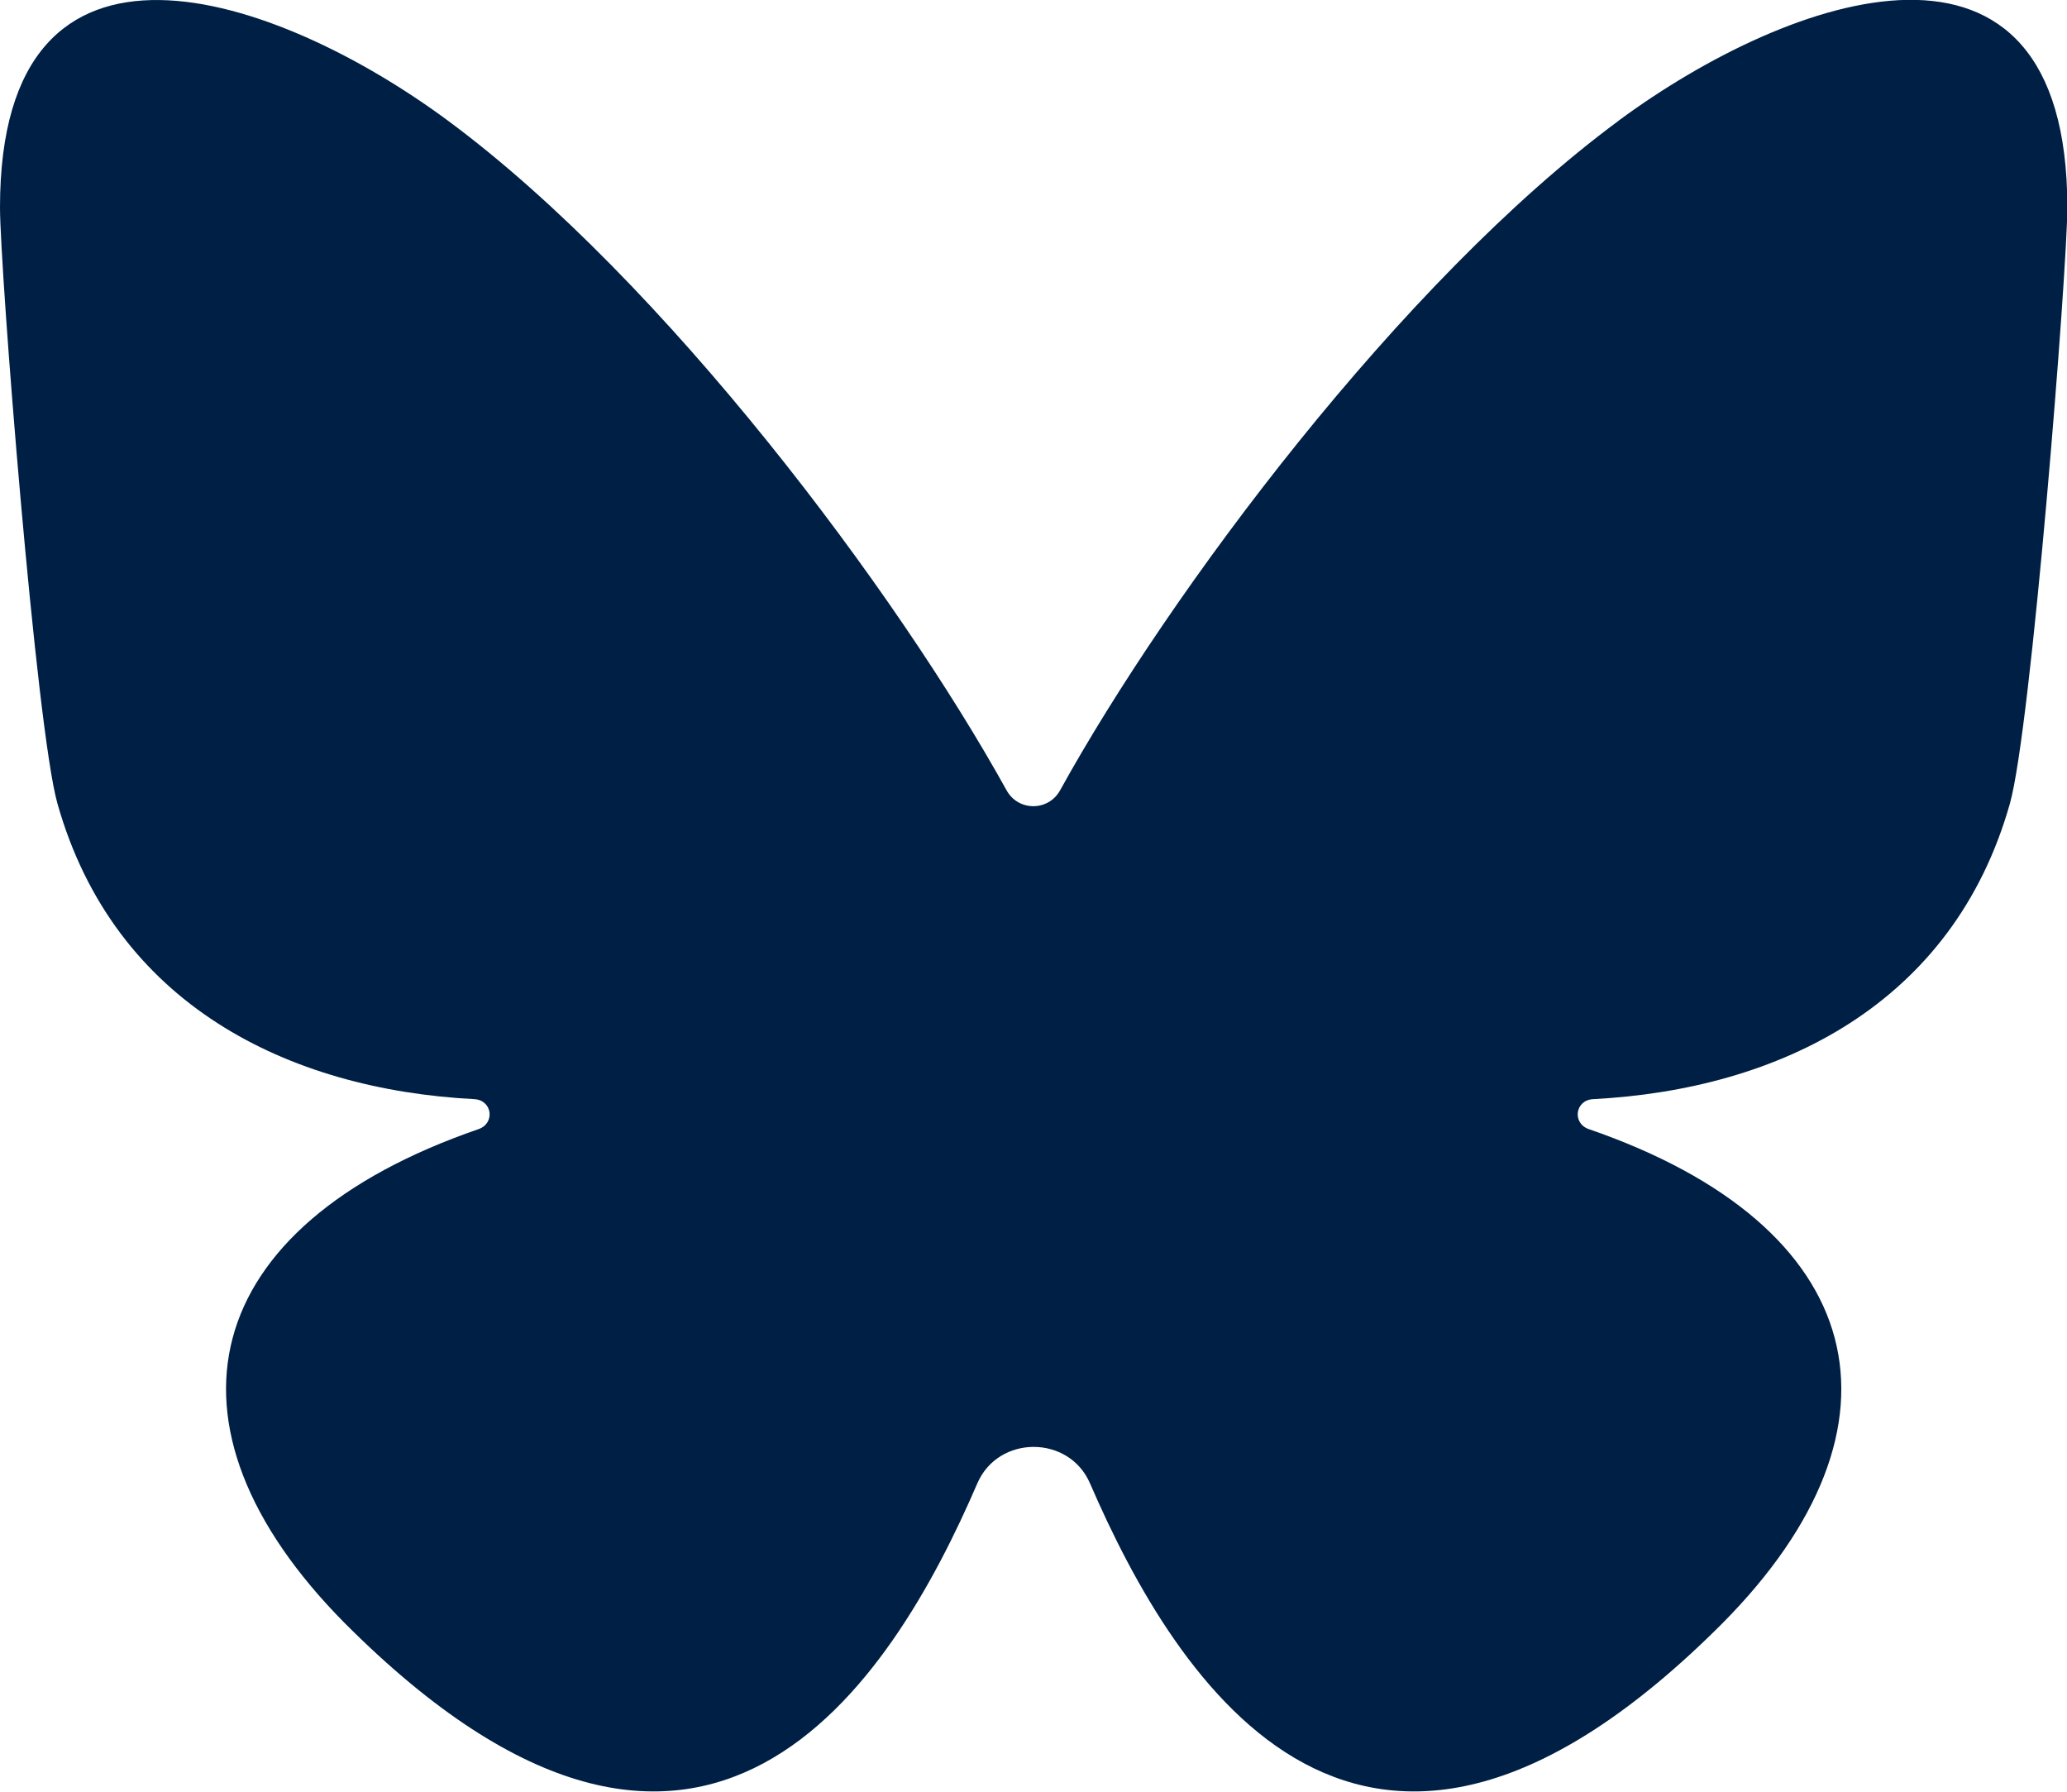
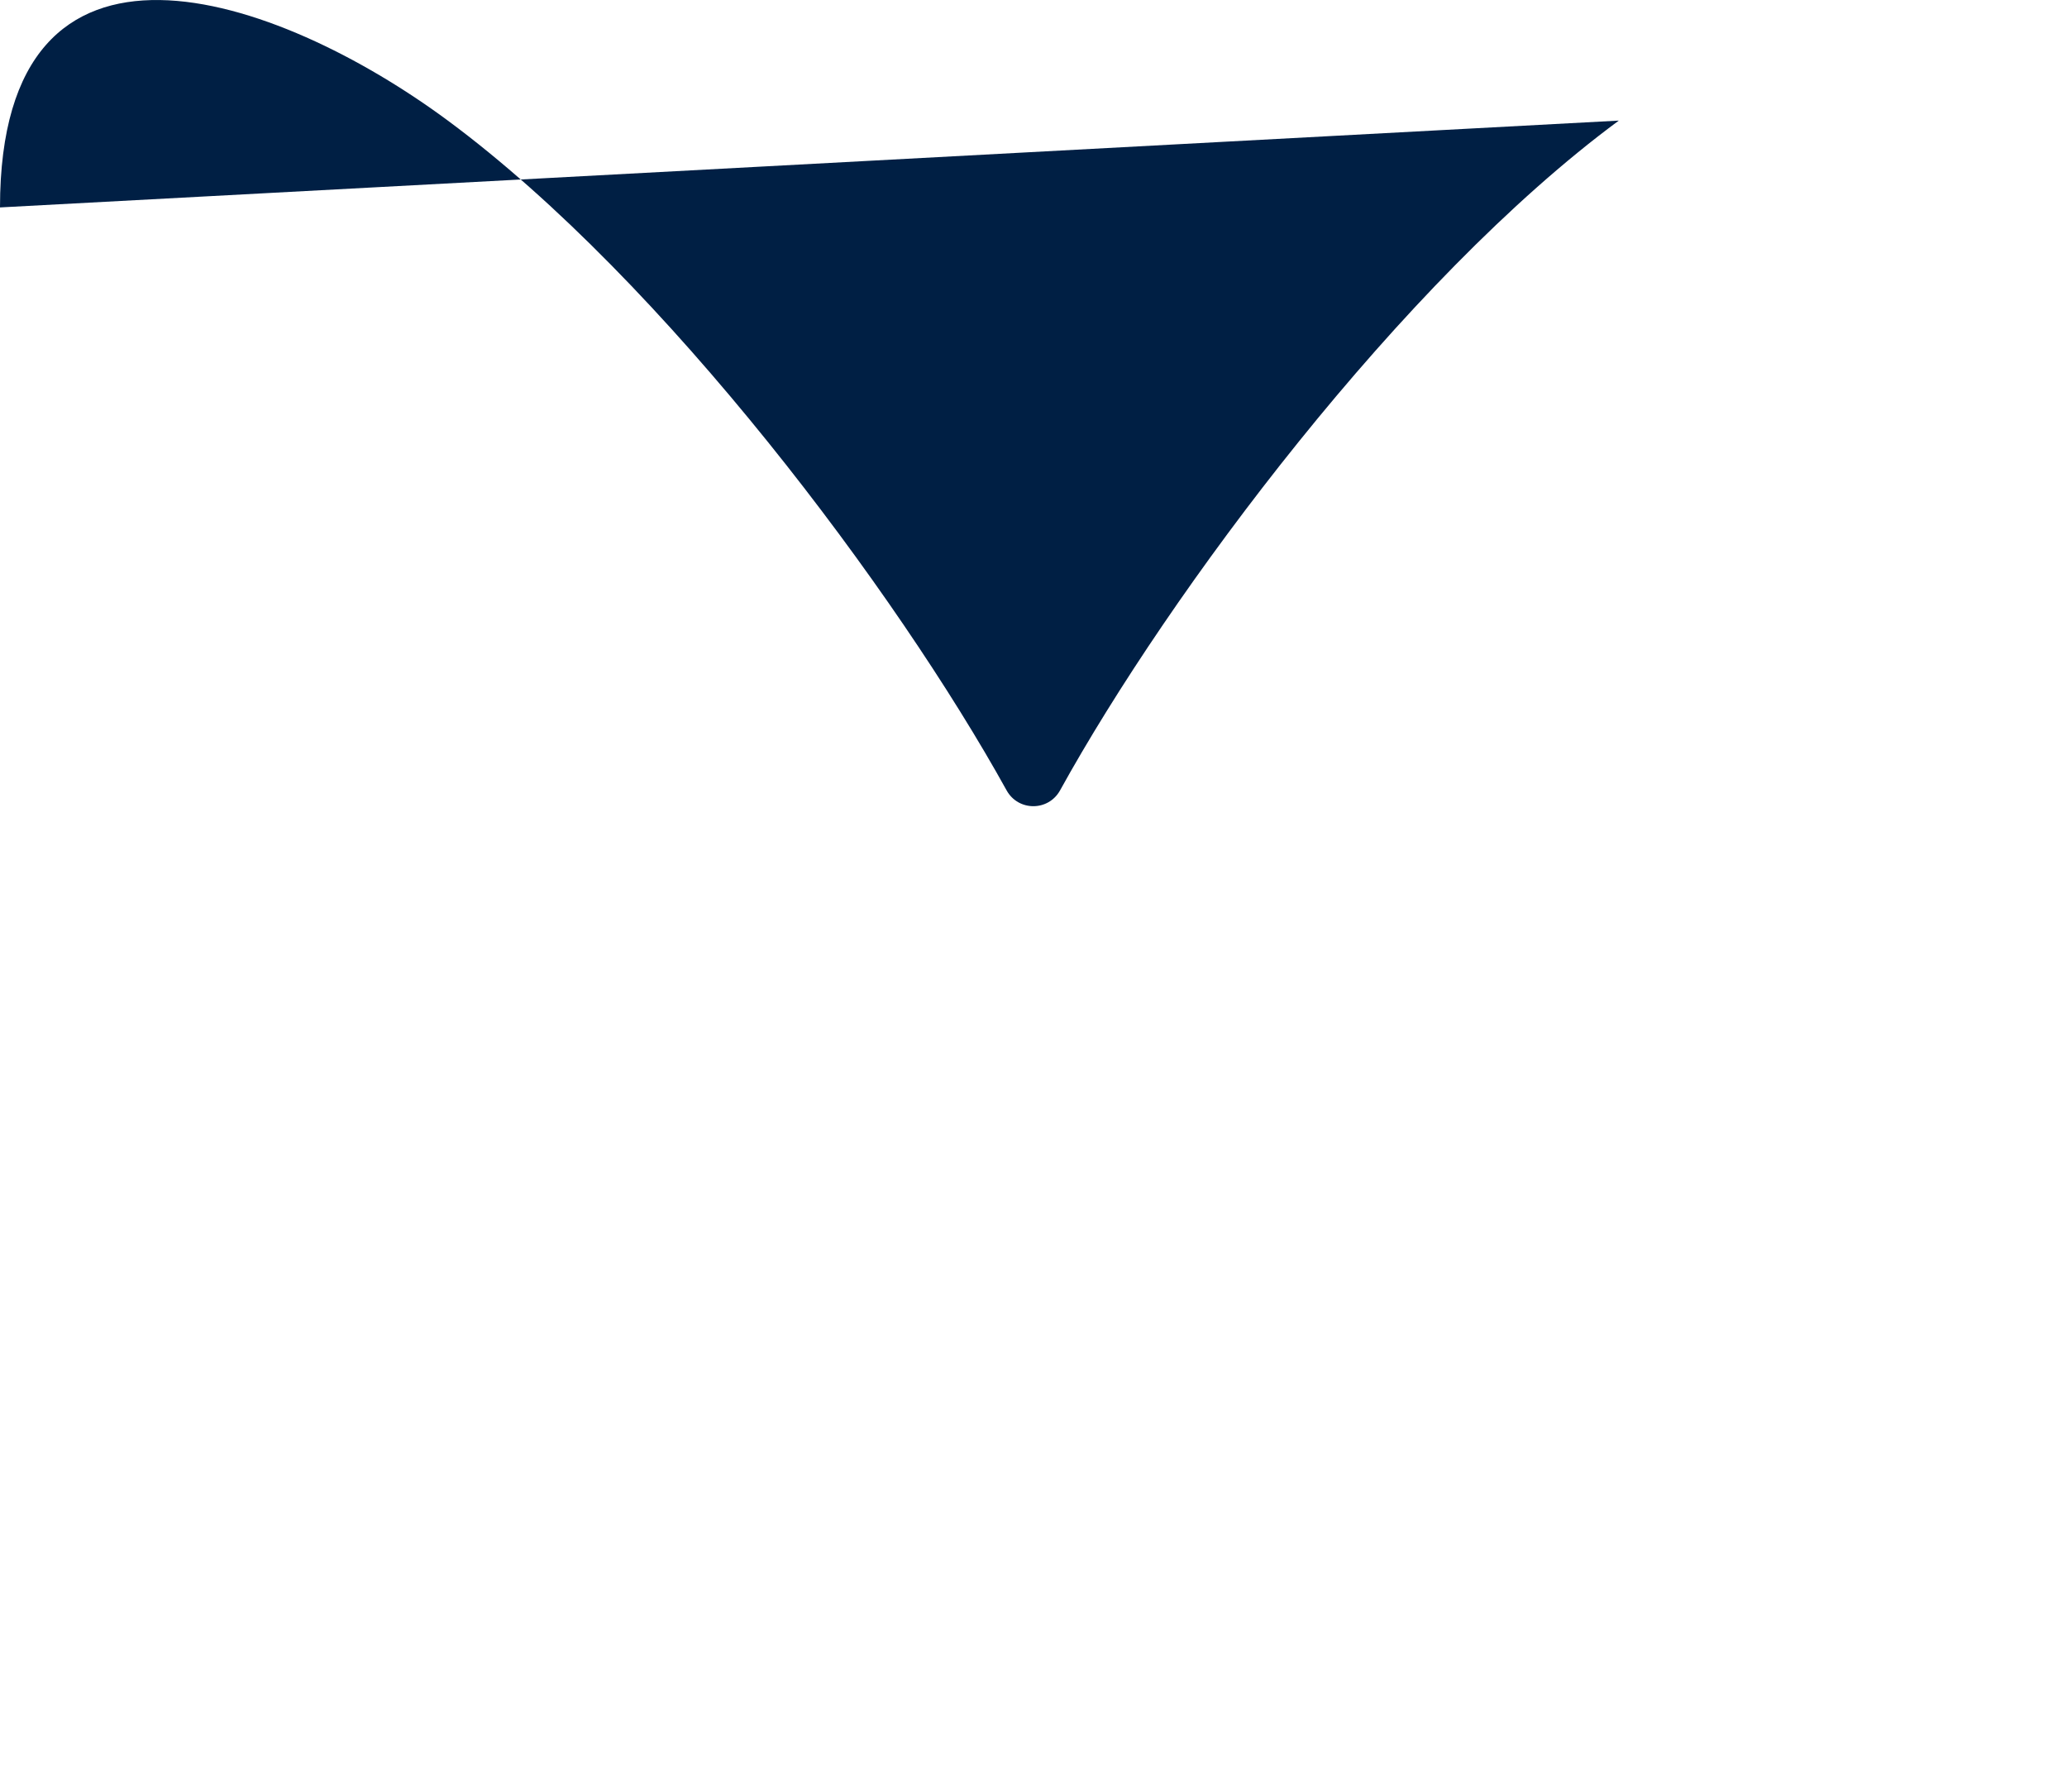
<svg xmlns="http://www.w3.org/2000/svg" id="Layer_2" data-name="Layer 2" viewBox="0 0 60 52">
  <defs>
    <style>
      .cls-1 {
        fill: #001f44;
      }
    </style>
  </defs>
  <g id="Layer_5" data-name="Layer 5">
-     <path class="cls-1" d="M46.99,3.5c-6.31,4.66-13.05,13.7-16.22,19.44-.34.61-1.21.61-1.55,0-3.17-5.73-9.92-14.78-16.22-19.44C8.04-.17,0-3,0,6.02c0,1.8,1.05,15.14,1.67,17.31,1.65,5.82,6.69,8.29,12.1,8.57.52.03.61.7.12.87-8.15,2.81-9.59,8.58-3.88,14.34,10.43,10.45,15.86,1.74,18.36-4.06.61-1.41,2.66-1.41,3.27,0,2.51,5.8,7.93,14.51,18.36,4.06,5.71-5.76,4.27-11.53-3.88-14.34-.49-.17-.4-.84.12-.87,5.41-.28,10.45-2.75,12.1-8.57.62-2.17,1.67-15.51,1.67-17.31,0-9.03-8.04-6.19-13.01-2.53Z" />
+     <path class="cls-1" d="M46.99,3.5c-6.31,4.66-13.05,13.7-16.22,19.44-.34.61-1.21.61-1.55,0-3.17-5.73-9.92-14.78-16.22-19.44C8.04-.17,0-3,0,6.02Z" />
  </g>
</svg>